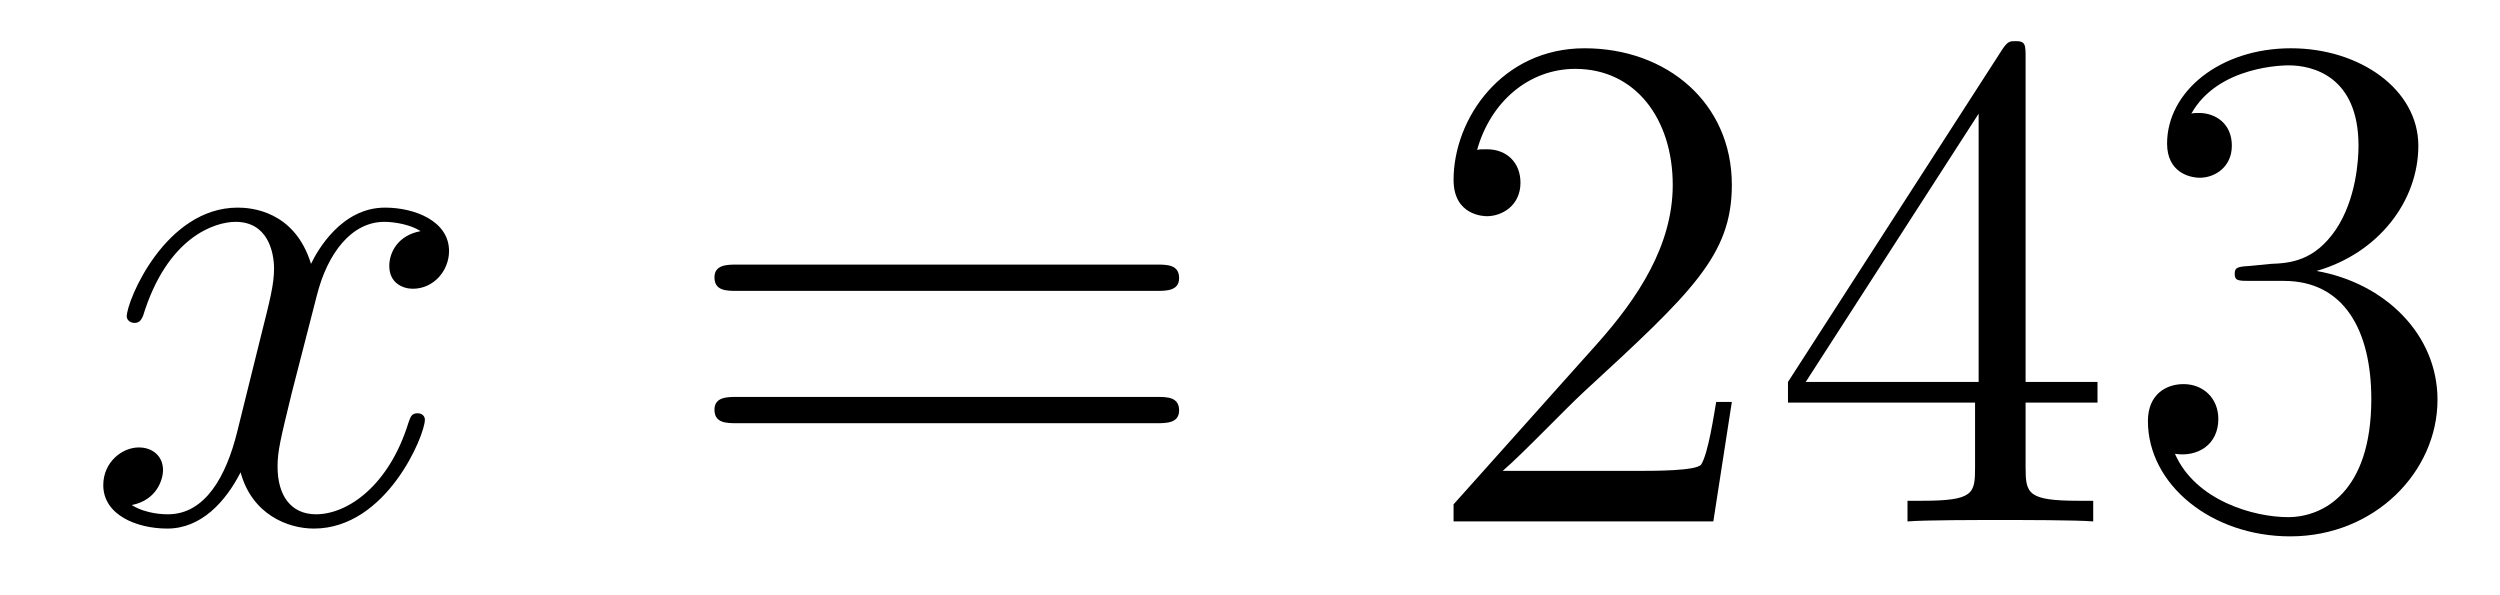
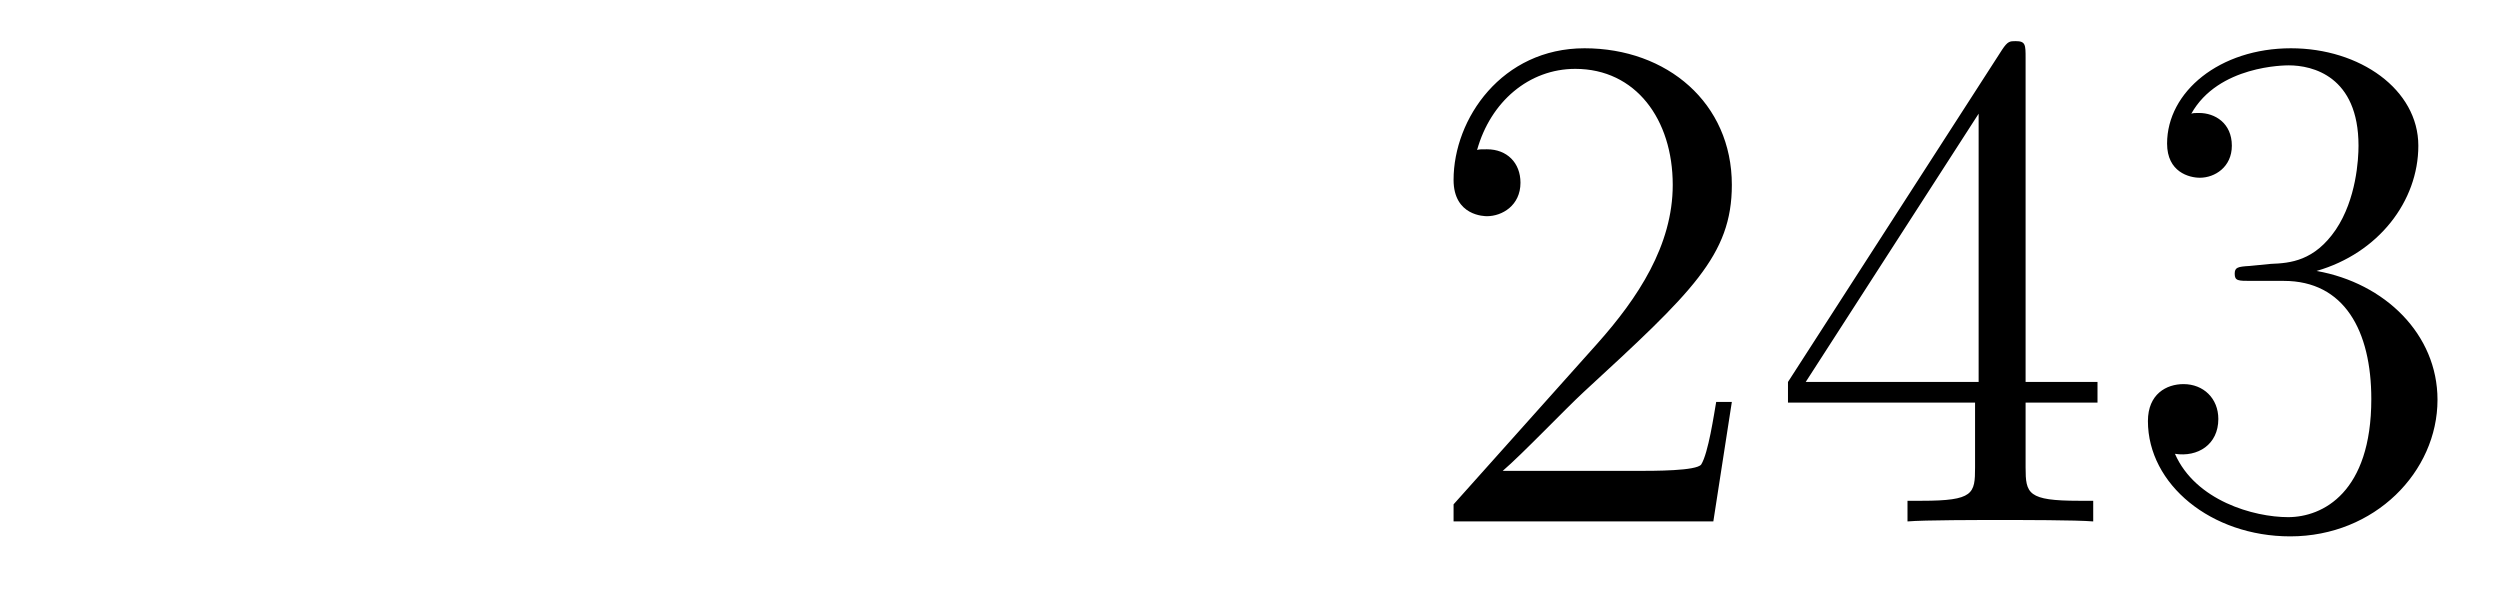
<svg xmlns="http://www.w3.org/2000/svg" height="10pt" version="1.1" viewBox="0 -10 42 10" width="42pt">
  <g id="page1">
    <g transform="matrix(1 0 0 1 -127 653)">
-       <path d="M134.066 -659.117C133.684 -659.046 133.54 -658.759 133.54 -658.532C133.54 -658.245 133.767 -658.149 133.935 -658.149C134.293 -658.149 134.544 -658.46 134.544 -658.782C134.544 -659.285 133.971 -659.512 133.468 -659.512C132.739 -659.512 132.333 -658.794 132.225 -658.567C131.95 -659.464 131.209 -659.512 130.994 -659.512C129.775 -659.512 129.129 -657.946 129.129 -657.683C129.129 -657.635 129.177 -657.575 129.261 -657.575C129.356 -657.575 129.38 -657.647 129.404 -657.695C129.811 -659.022 130.612 -659.273 130.958 -659.273C131.496 -659.273 131.604 -658.771 131.604 -658.484C131.604 -658.221 131.532 -657.946 131.388 -657.372L130.982 -655.734C130.803 -655.017 130.456 -654.36 129.822 -654.36C129.763 -654.36 129.464 -654.36 129.213 -654.515C129.643 -654.599 129.739 -654.957 129.739 -655.101C129.739 -655.34 129.56 -655.483 129.333 -655.483C129.046 -655.483 128.735 -655.232 128.735 -654.85C128.735 -654.348 129.297 -654.12 129.811 -654.12C130.384 -654.12 130.791 -654.575 131.042 -655.065C131.233 -654.36 131.831 -654.12 132.273 -654.12C133.493 -654.12 134.138 -655.687 134.138 -655.949C134.138 -656.009 134.09 -656.057 134.018 -656.057C133.911 -656.057 133.899 -655.997 133.863 -655.902C133.54 -654.85 132.847 -654.36 132.309 -654.36C131.891 -654.36 131.663 -654.67 131.663 -655.16C131.663 -655.423 131.711 -655.615 131.903 -656.404L132.321 -658.029C132.5 -658.747 132.907 -659.273 133.457 -659.273C133.481 -659.273 133.815 -659.273 134.066 -659.117Z" fill-rule="evenodd" />
-       <path d="M146.427 -658.113C146.594 -658.113 146.809 -658.113 146.809 -658.328C146.809 -658.555 146.606 -658.555 146.427 -658.555H139.386C139.218 -658.555 139.003 -658.555 139.003 -658.34C139.003 -658.113 139.206 -658.113 139.386 -658.113H146.427ZM146.427 -655.89C146.594 -655.89 146.809 -655.89 146.809 -656.105C146.809 -656.332 146.606 -656.332 146.427 -656.332H139.386C139.218 -656.332 139.003 -656.332 139.003 -656.117C139.003 -655.89 139.206 -655.89 139.386 -655.89H146.427Z" fill-rule="evenodd" />
      <path d="M156.095 -656.248H155.832C155.796 -656.045 155.7 -655.387 155.58 -655.196C155.497 -655.089 154.815 -655.089 154.457 -655.089H152.245C152.568 -655.364 153.297 -656.129 153.608 -656.416C155.425 -658.089 156.095 -658.711 156.095 -659.894C156.095 -661.269 155.007 -662.189 153.62 -662.189S151.42 -661.006 151.42 -659.978C151.42 -659.368 151.947 -659.368 151.982 -659.368C152.234 -659.368 152.544 -659.547 152.544 -659.93C152.544 -660.265 152.317 -660.492 151.982 -660.492C151.875 -660.492 151.851 -660.492 151.815 -660.48C152.042 -661.293 152.688 -661.843 153.465 -661.843C154.481 -661.843 155.102 -660.994 155.102 -659.894C155.102 -658.878 154.517 -657.993 153.835 -657.228L151.42 -654.527V-654.24H155.784L156.095 -656.248ZM161.03 -662.022C161.03 -662.249 161.03 -662.309 160.863 -662.309C160.767 -662.309 160.731 -662.309 160.636 -662.166L157.038 -656.583V-656.236H160.181V-655.148C160.181 -654.706 160.158 -654.587 159.285 -654.587H159.046V-654.24C159.321 -654.264 160.265 -654.264 160.6 -654.264S161.891 -654.264 162.166 -654.24V-654.587H161.927C161.066 -654.587 161.03 -654.706 161.03 -655.148V-656.236H162.238V-656.583H161.03V-662.022ZM160.241 -661.09V-656.583H157.336L160.241 -661.09ZM164.794 -658.532C164.591 -658.52 164.543 -658.507 164.543 -658.4C164.543 -658.281 164.603 -658.281 164.818 -658.281H165.368C166.384 -658.281 166.838 -657.444 166.838 -656.296C166.838 -654.73 166.026 -654.312 165.44 -654.312C164.866 -654.312 163.886 -654.587 163.539 -655.376C163.922 -655.316 164.268 -655.531 164.268 -655.961C164.268 -656.308 164.017 -656.547 163.683 -656.547C163.396 -656.547 163.085 -656.38 163.085 -655.926C163.085 -654.862 164.149 -653.989 165.476 -653.989C166.898 -653.989 167.95 -655.077 167.95 -656.284C167.95 -657.384 167.066 -658.245 165.918 -658.448C166.958 -658.747 167.628 -659.619 167.628 -660.552C167.628 -661.496 166.647 -662.189 165.488 -662.189C164.292 -662.189 163.407 -661.46 163.407 -660.588C163.407 -660.109 163.778 -660.014 163.958 -660.014C164.208 -660.014 164.495 -660.193 164.495 -660.552C164.495 -660.934 164.208 -661.102 163.946 -661.102C163.874 -661.102 163.85 -661.102 163.814 -661.09C164.268 -661.902 165.392 -661.902 165.452 -661.902C165.846 -661.902 166.623 -661.723 166.623 -660.552C166.623 -660.325 166.587 -659.655 166.241 -659.141C165.882 -658.615 165.476 -658.579 165.153 -658.567L164.794 -658.532Z" fill-rule="evenodd" />
    </g>
  </g>
</svg>